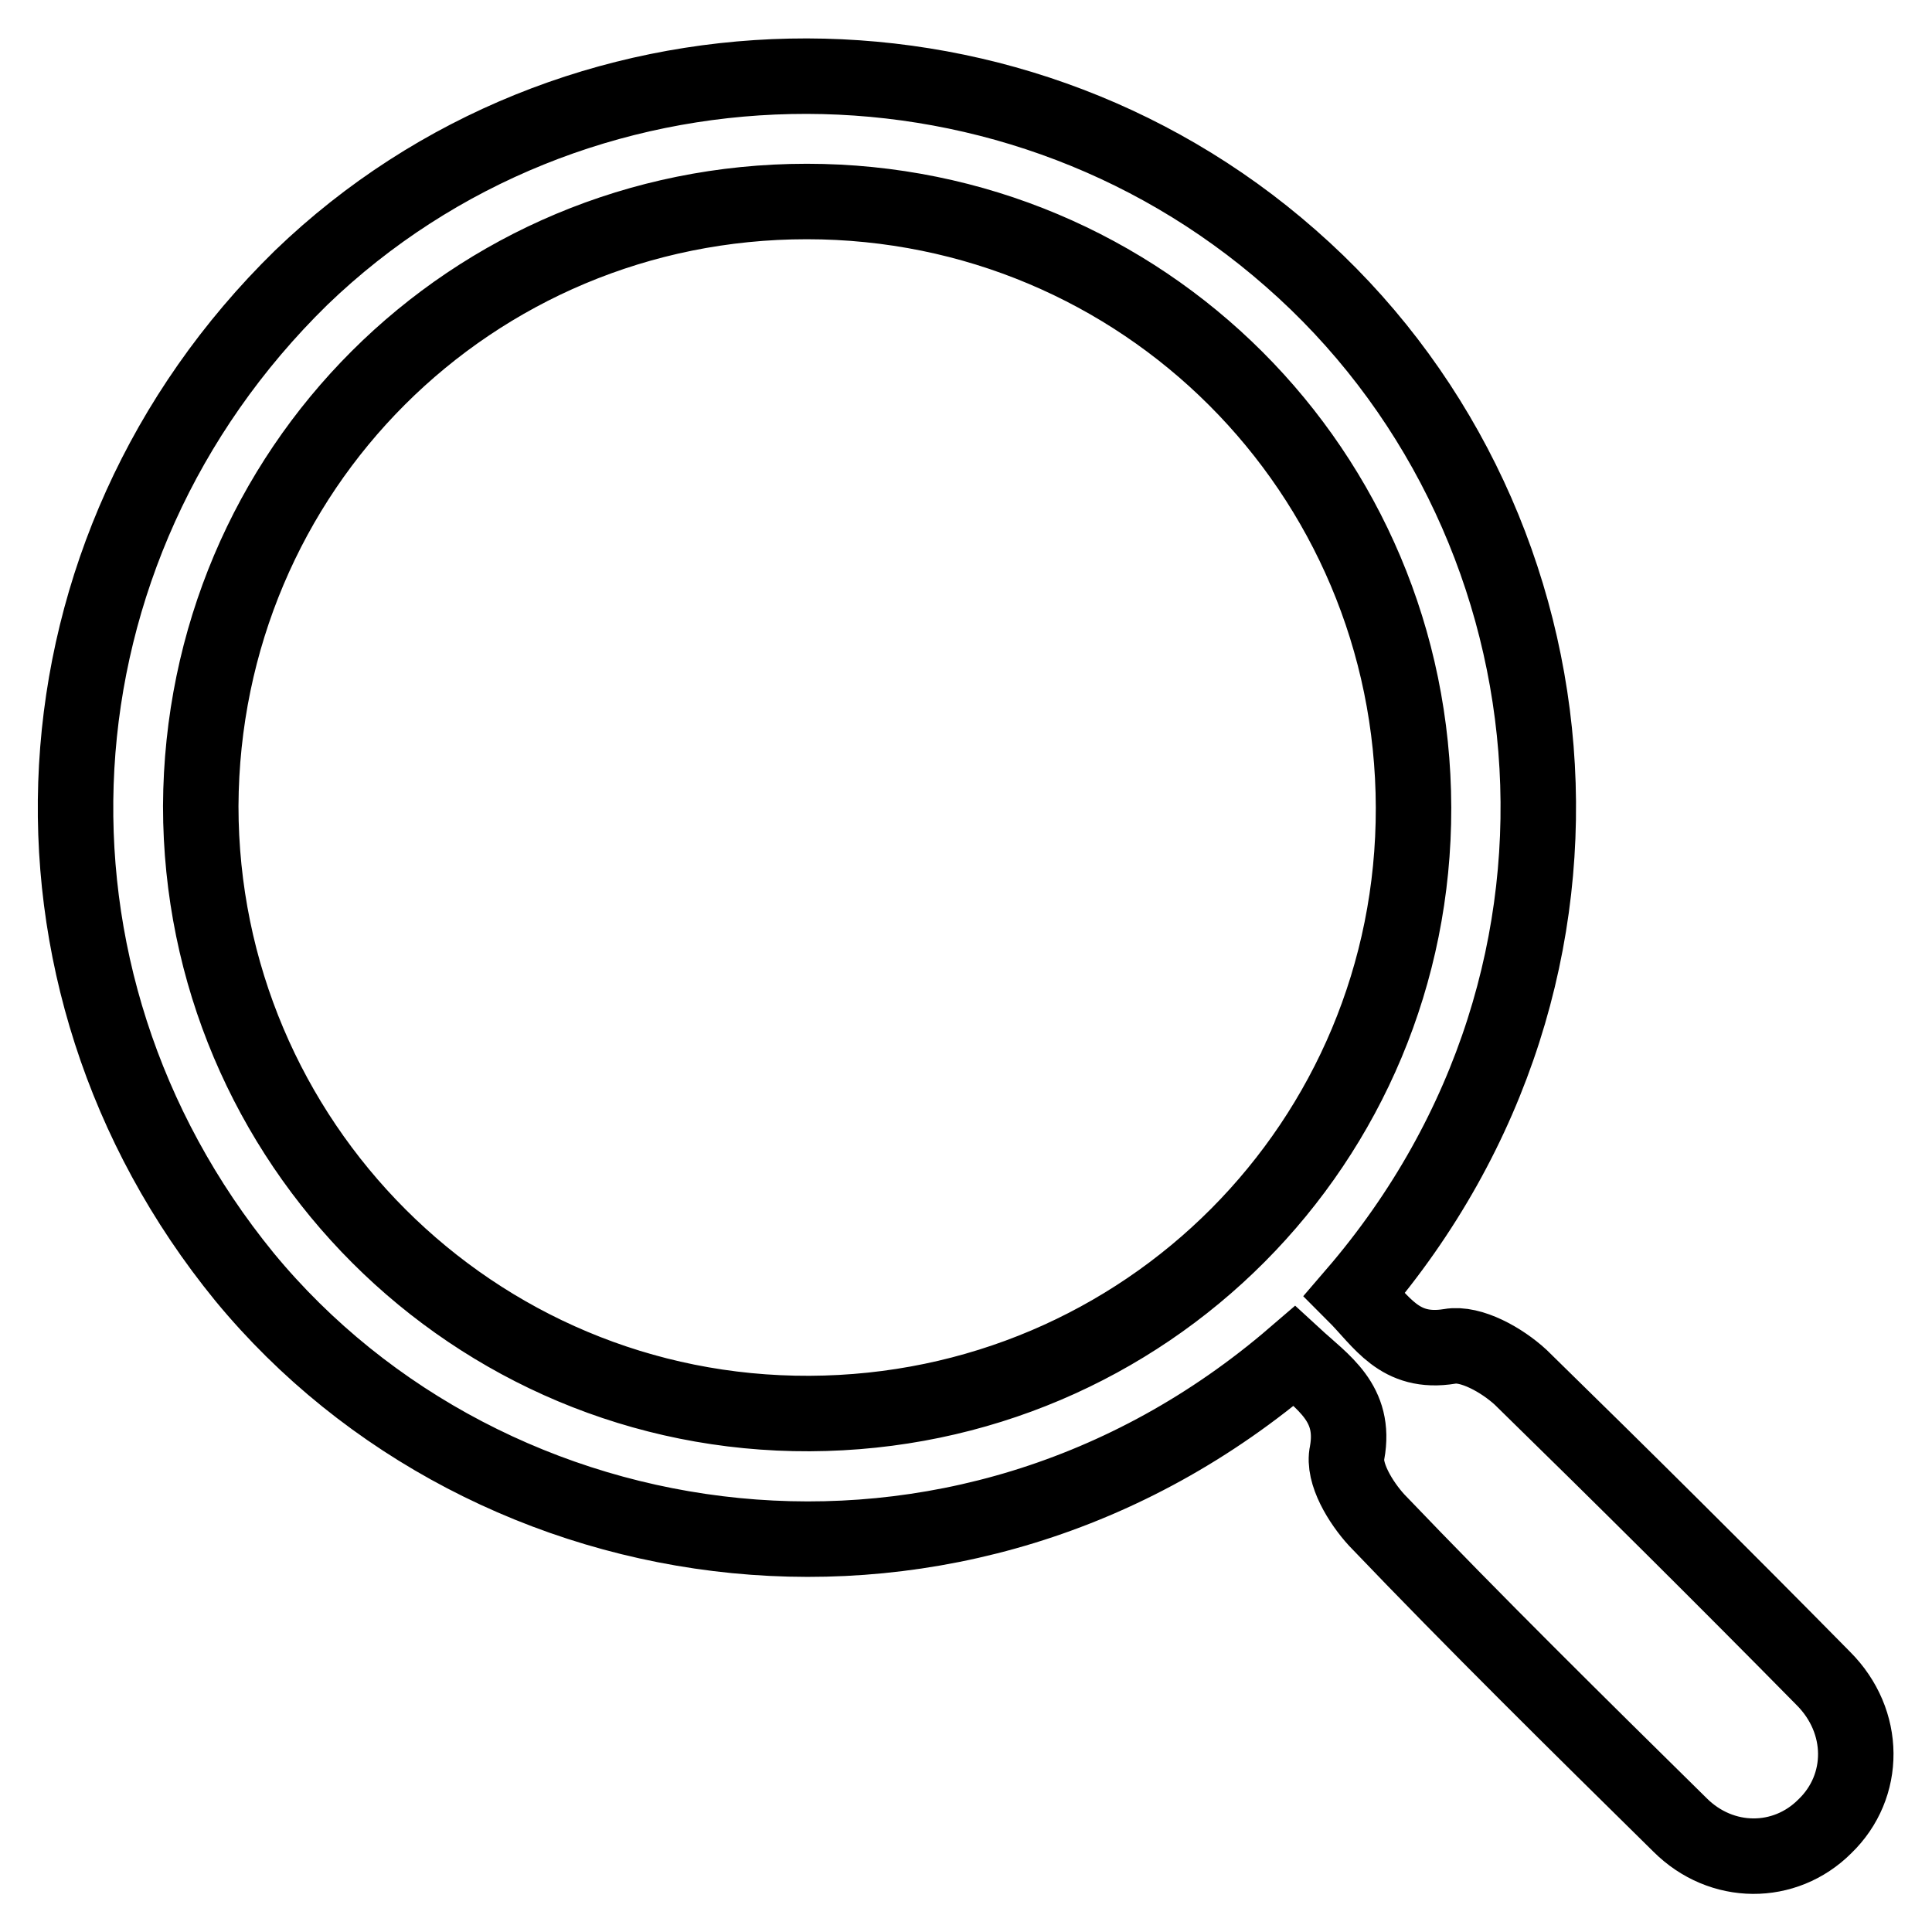
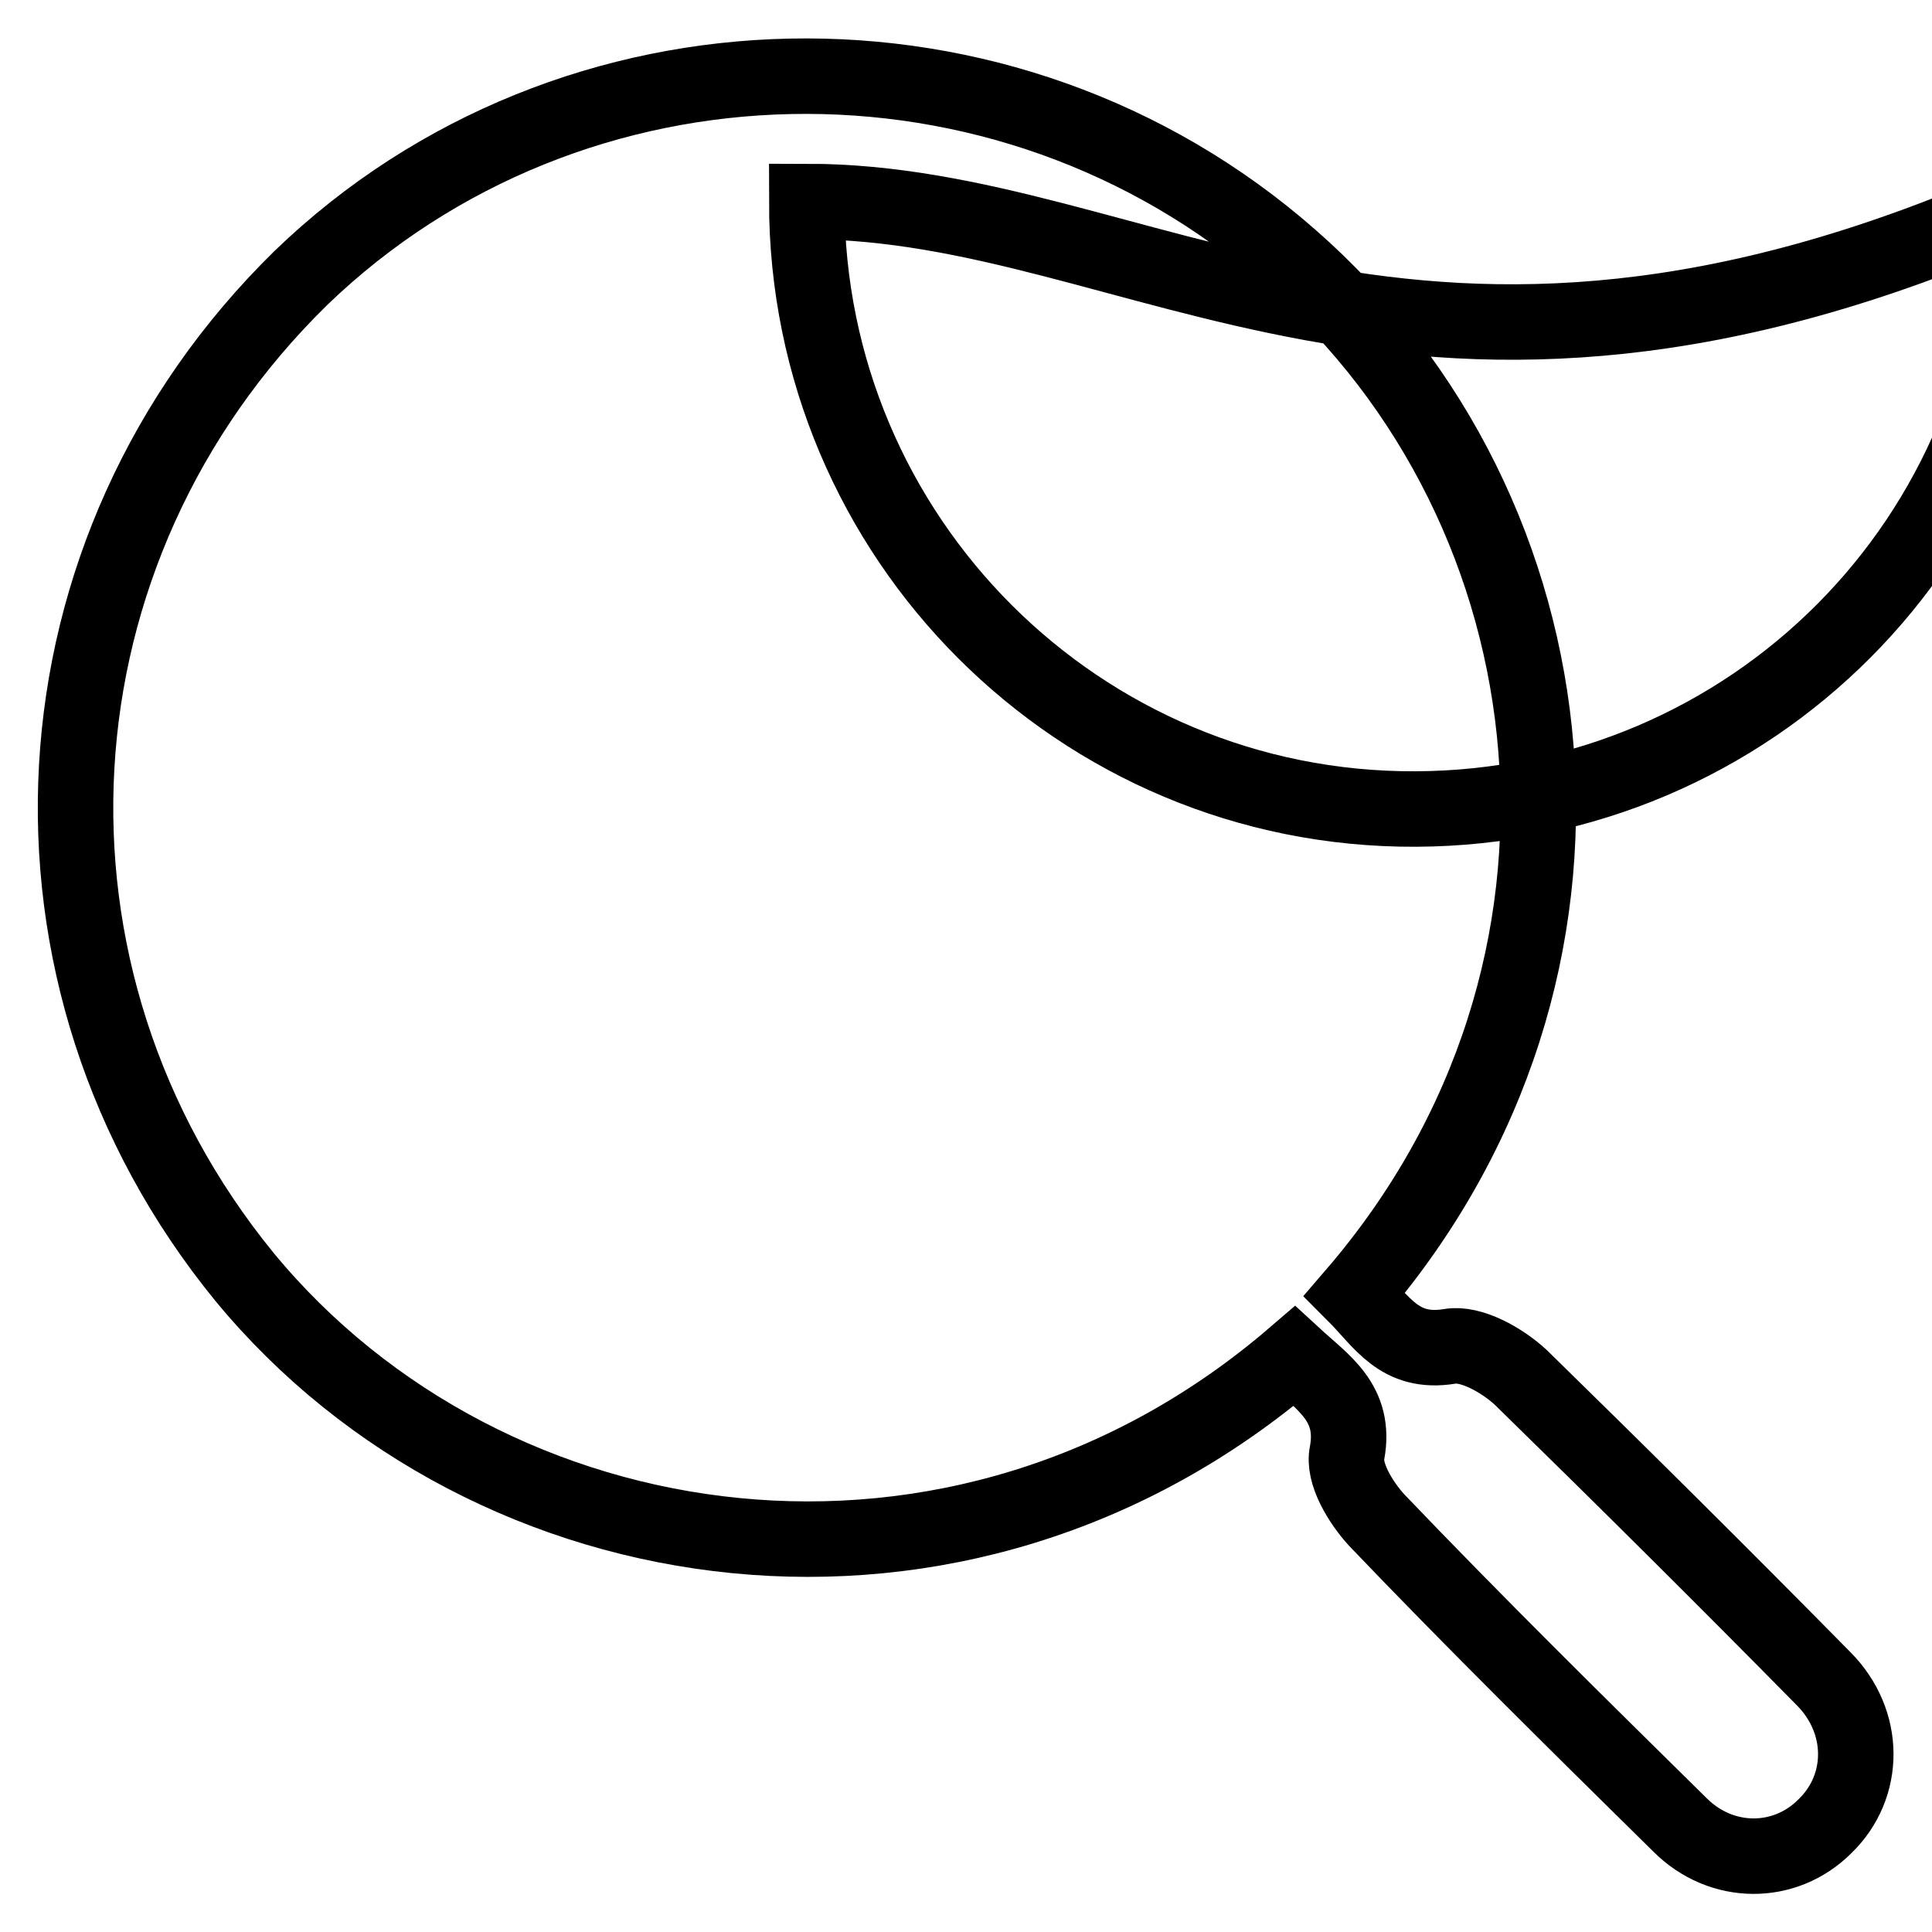
<svg xmlns="http://www.w3.org/2000/svg" version="1.1" x="0px" y="0px" viewBox="0 0 256 256" enable-background="new 0 0 256 256" xml:space="preserve">
  <g>
    <g>
-       <path stroke-width="10" fill-opacity="0" stroke="#000000" d="M171.5,179.7c-44.3,38.1-106.7,28.8-139.1-10.5C-0.1,129.4,3.1,72.8,39.9,36.8C75.7,2.3,133.2,1,171,34.2c38.3,33.5,45.6,94.2,8.5,137.3c3.6,3.6,5.9,8,12.6,6.9c2.8-0.5,6.9,1.8,9.4,4.1c13.5,13.2,26.9,26.5,40.1,39.9c5.7,5.7,5.7,14.3,0.2,19.6c-5.3,5.3-13.7,5.3-19.2-0.2c-13.5-13.3-27.1-26.7-40.2-40.4c-2.1-2.3-4.5-6.2-3.9-8.9C179.7,185.9,175.3,183.2,171.5,179.7z M106.9,26.7c-44.5,0-80.1,35.6-80.3,80.1c0,44.5,36.1,80.7,80.7,80.5c44.5-0.2,80.1-36,80-80.3C187.2,62.5,151.4,26.7,106.9,26.7z" />
+       <path stroke-width="10" fill-opacity="0" stroke="#000000" d="M171.5,179.7c-44.3,38.1-106.7,28.8-139.1-10.5C-0.1,129.4,3.1,72.8,39.9,36.8C75.7,2.3,133.2,1,171,34.2c38.3,33.5,45.6,94.2,8.5,137.3c3.6,3.6,5.9,8,12.6,6.9c2.8-0.5,6.9,1.8,9.4,4.1c13.5,13.2,26.9,26.5,40.1,39.9c5.7,5.7,5.7,14.3,0.2,19.6c-5.3,5.3-13.7,5.3-19.2-0.2c-13.5-13.3-27.1-26.7-40.2-40.4c-2.1-2.3-4.5-6.2-3.9-8.9C179.7,185.9,175.3,183.2,171.5,179.7z M106.9,26.7c0,44.5,36.1,80.7,80.7,80.5c44.5-0.2,80.1-36,80-80.3C187.2,62.5,151.4,26.7,106.9,26.7z" />
    </g>
  </g>
</svg>